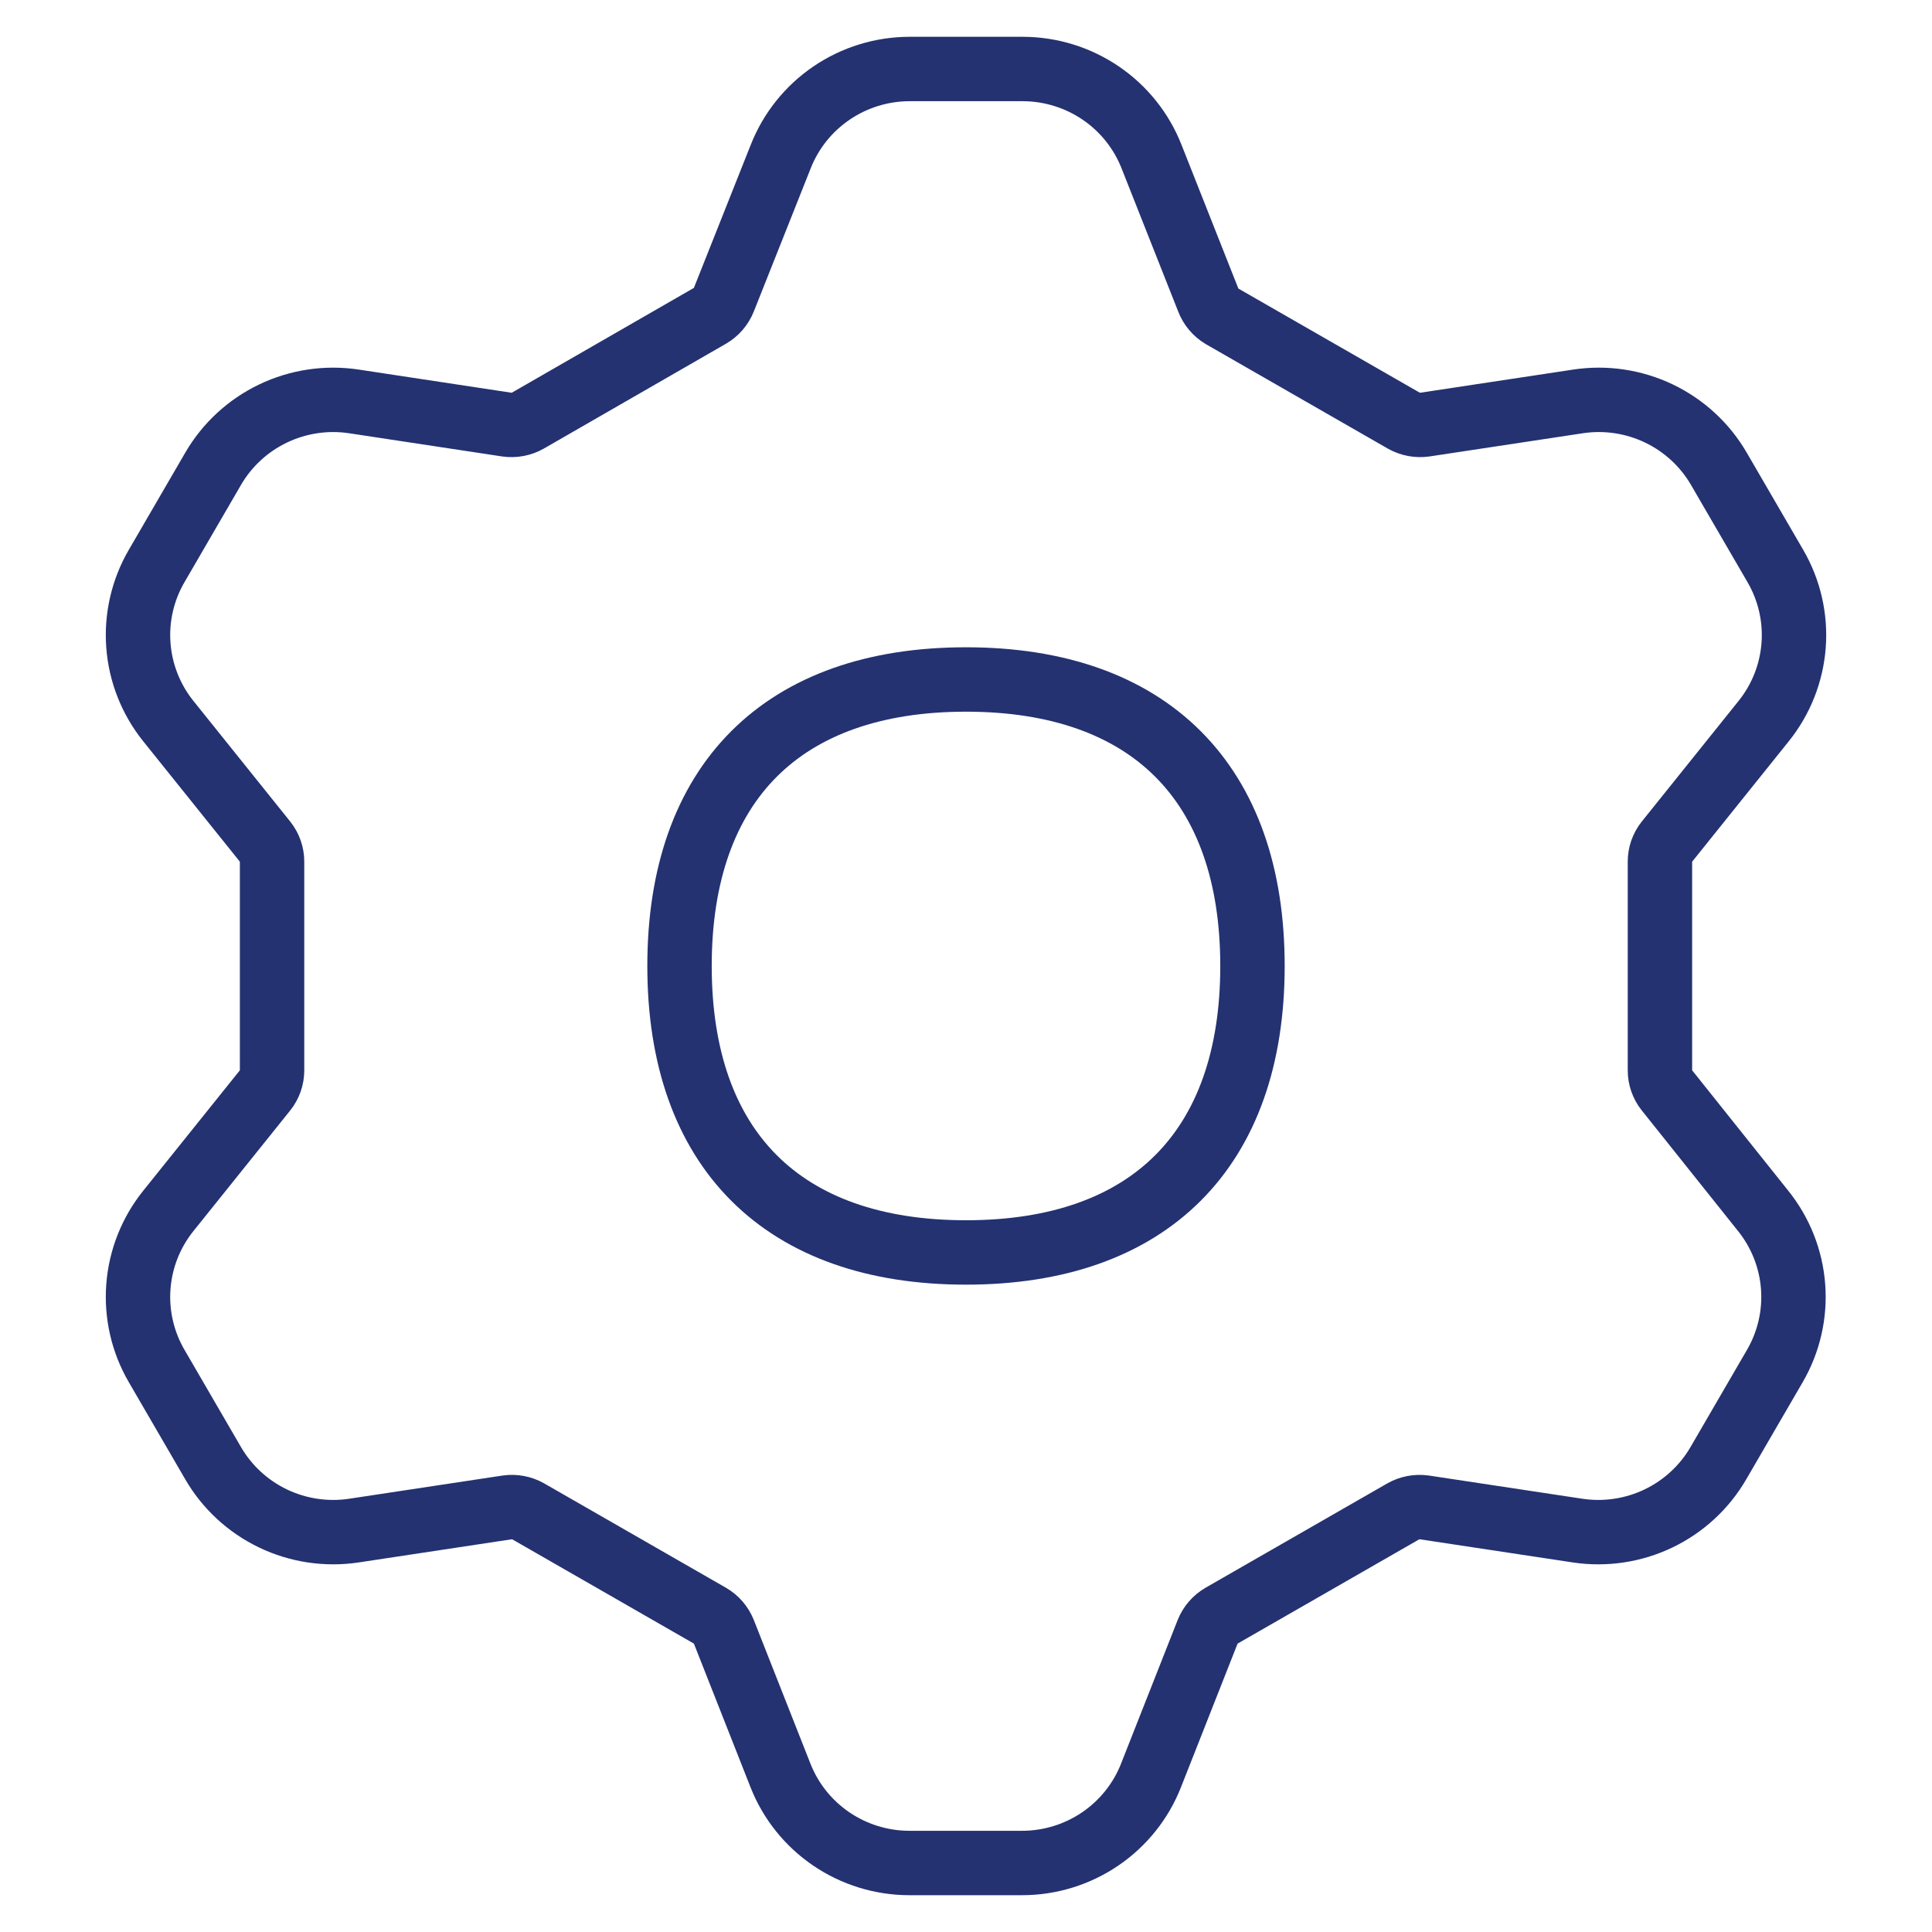
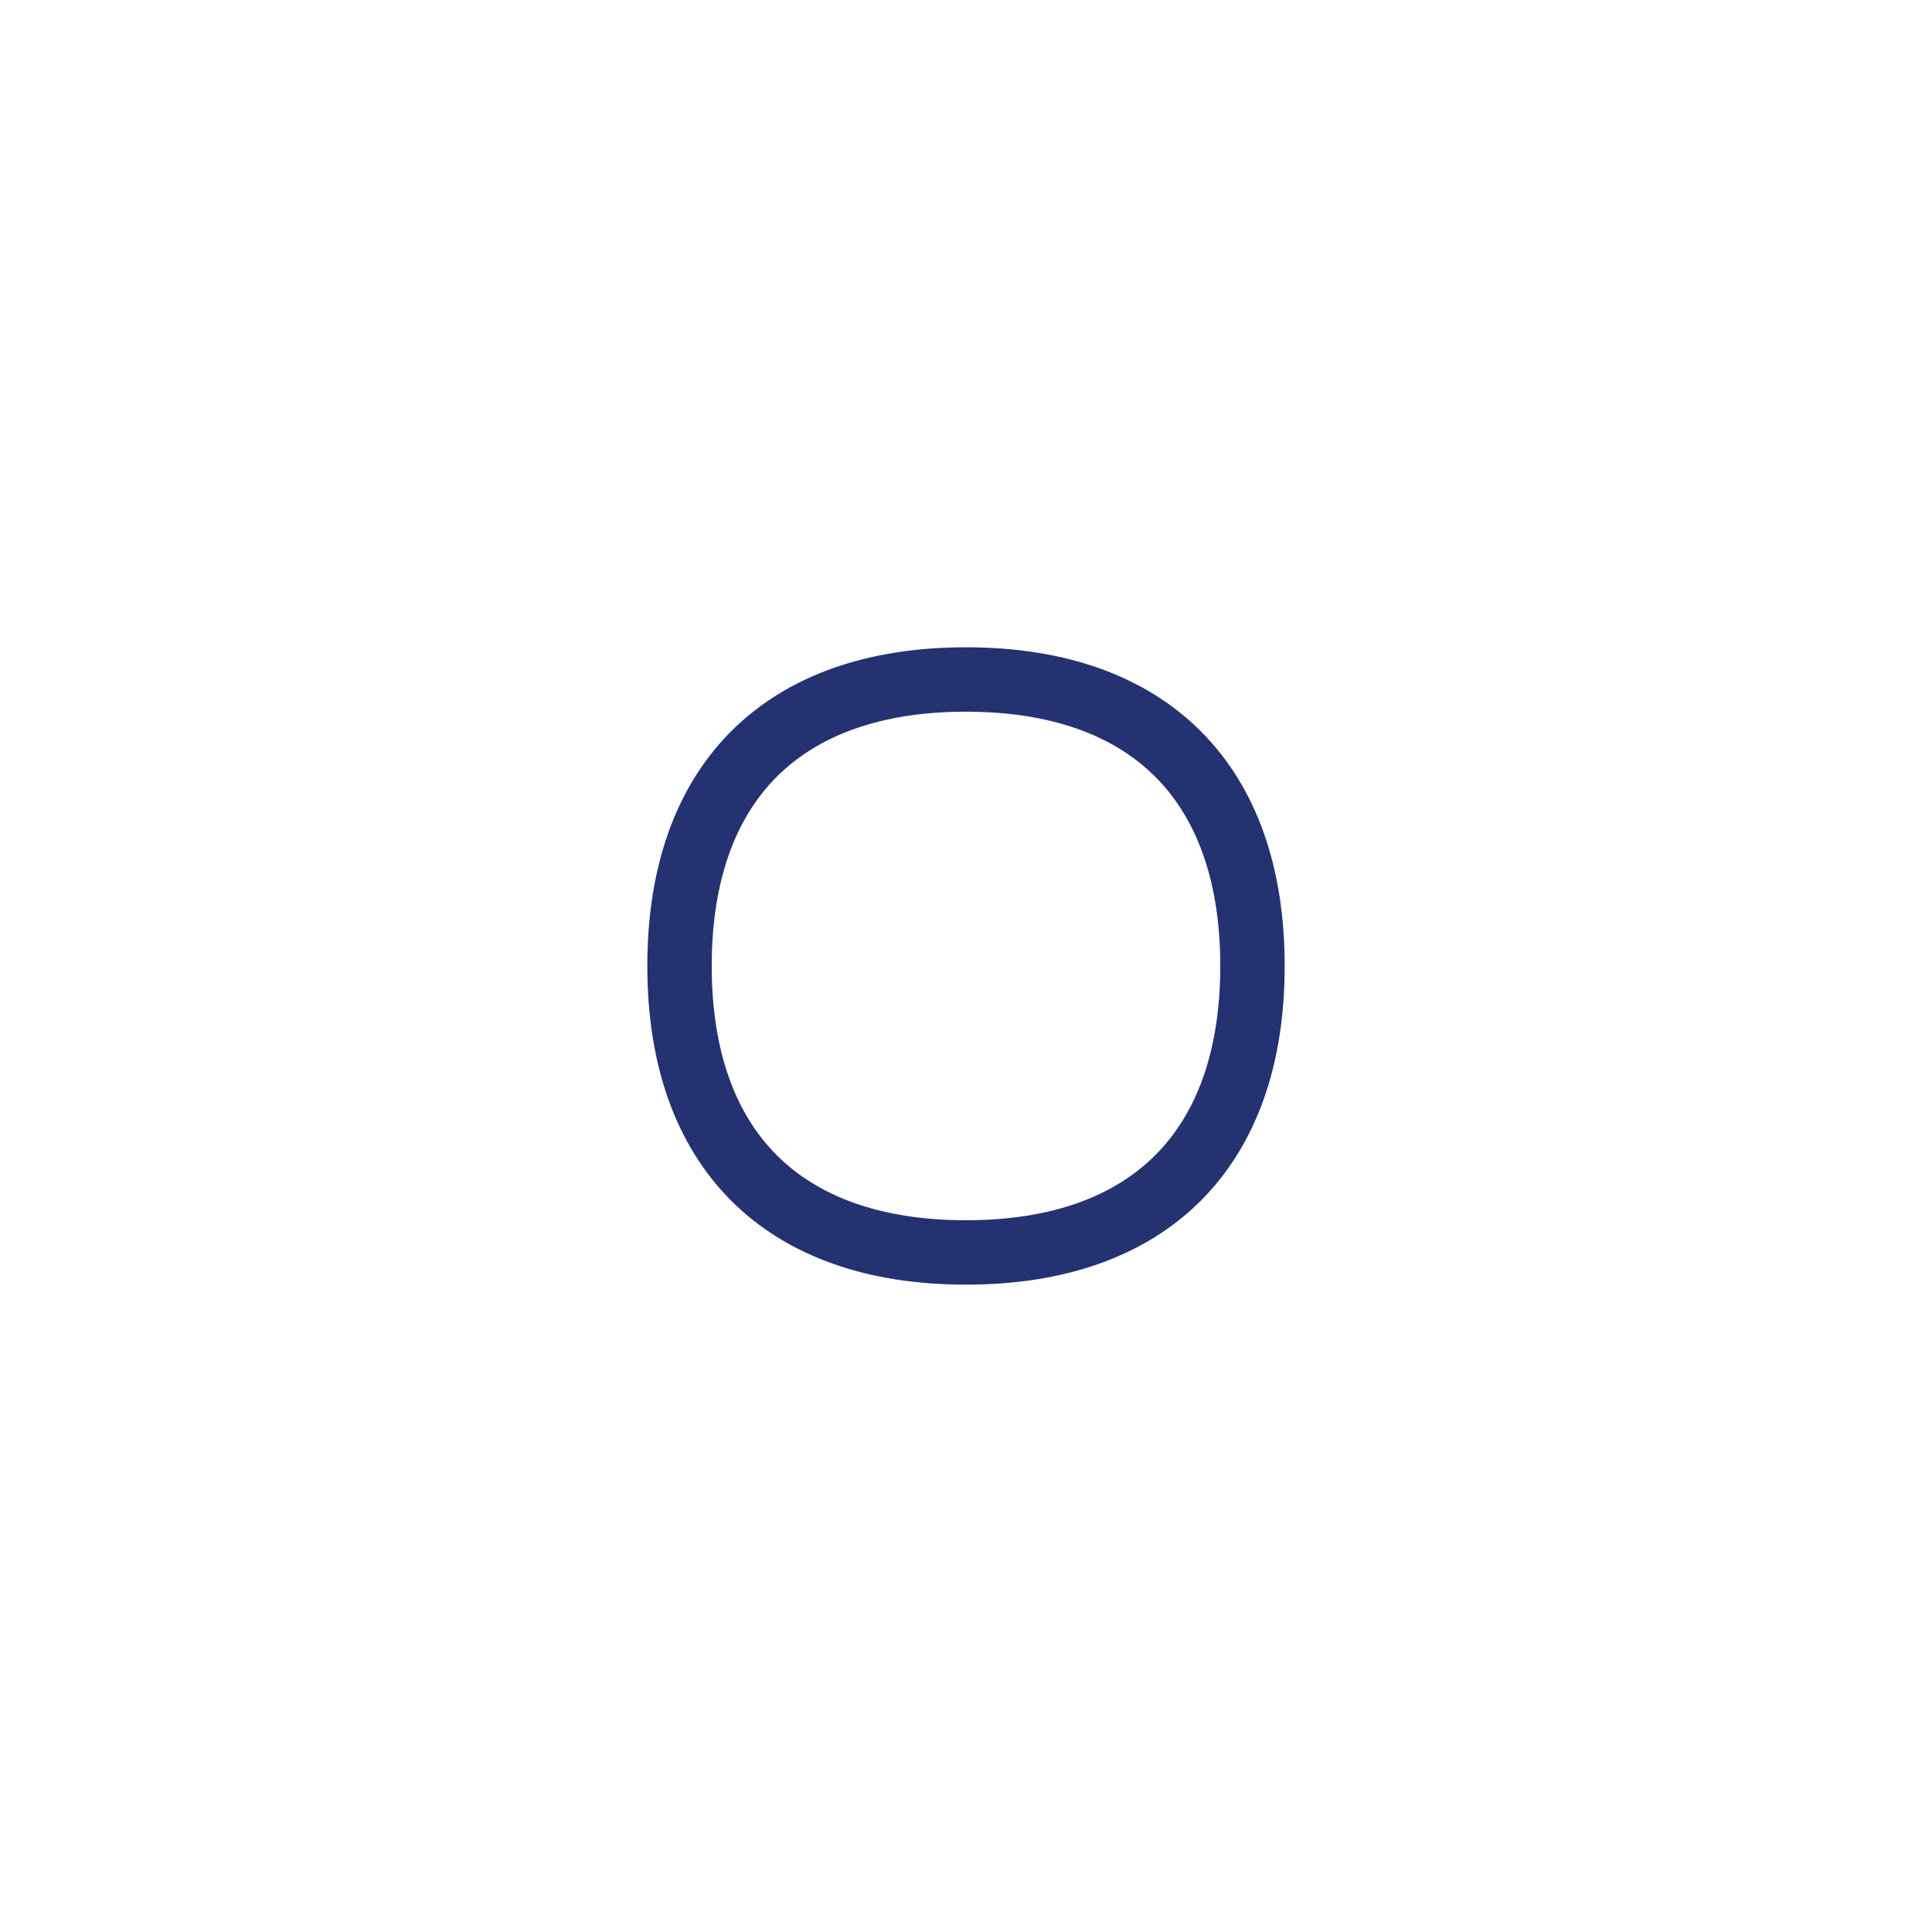
<svg xmlns="http://www.w3.org/2000/svg" width="150" height="150" viewBox="0 0 150 150" fill="none">
-   <path d="M128.877 83.099C128.875 83.662 129.065 84.209 129.417 84.65L136.891 94.013C138.243 95.695 139.053 97.744 139.215 99.892C139.378 102.04 138.885 104.186 137.802 106.051L133.42 113.592C132.339 115.458 130.716 116.957 128.765 117.893C126.814 118.828 124.625 119.157 122.484 118.835L110.578 117.034C110.014 116.956 109.441 117.064 108.947 117.343L94.84 125.442C94.35 125.728 93.97 126.169 93.759 126.695L89.367 137.838C88.581 139.841 87.205 141.561 85.421 142.775C83.636 143.989 81.525 144.64 79.362 144.643H70.598C68.436 144.64 66.324 143.989 64.54 142.775C62.755 141.561 61.379 139.841 60.593 137.838L56.201 126.695C55.99 126.169 55.61 125.728 55.12 125.442L41.013 117.343C40.519 117.063 39.945 116.955 39.382 117.034L27.476 118.835C25.335 119.157 23.145 118.828 21.195 117.893C19.244 116.957 17.622 115.458 16.541 113.592L12.159 106.051C11.075 104.186 10.582 102.04 10.745 99.892C10.907 97.744 11.717 95.695 13.069 94.013L20.583 84.65C20.934 84.209 21.125 83.662 21.123 83.099V66.901C21.125 66.338 20.934 65.791 20.583 65.35L13.069 55.987C11.717 54.305 10.907 52.256 10.745 50.108C10.582 47.961 11.075 45.814 12.159 43.949L16.541 36.408C17.622 34.541 19.244 33.043 21.195 32.107C23.145 31.172 25.335 30.843 27.476 31.165L39.352 32.966C39.915 33.045 40.489 32.937 40.983 32.657L55.12 24.519C55.61 24.232 55.99 23.791 56.201 23.265L60.613 12.162C61.399 10.159 62.775 8.439 64.559 7.225C66.344 6.011 68.456 5.36 70.618 5.357H79.402C81.565 5.36 83.676 6.011 85.461 7.225C87.245 8.439 88.621 10.159 89.407 12.162L93.799 23.265C94.002 23.806 94.383 24.262 94.88 24.559L108.987 32.657C109.482 32.936 110.055 33.044 110.618 32.966L122.523 31.165C124.665 30.843 126.855 31.172 128.806 32.107C130.756 33.043 132.378 34.541 133.459 36.408L137.841 43.949C138.925 45.814 139.418 47.961 139.256 50.108C139.093 52.256 138.283 54.305 136.931 55.987L129.417 65.35C129.065 65.791 128.875 66.338 128.877 66.901V83.099Z" stroke="#243271" stroke-width="5" stroke-linecap="round" stroke-linejoin="round" />
  <path d="M75 97.24C89.235 97.24 97.242 89.233 97.242 74.998C97.242 60.763 89.235 52.755 75 52.755C60.765 52.755 52.758 60.763 52.758 74.998C52.758 89.233 60.765 97.24 75 97.24Z" stroke="#243271" stroke-width="5" stroke-linecap="round" stroke-linejoin="round" />
</svg>